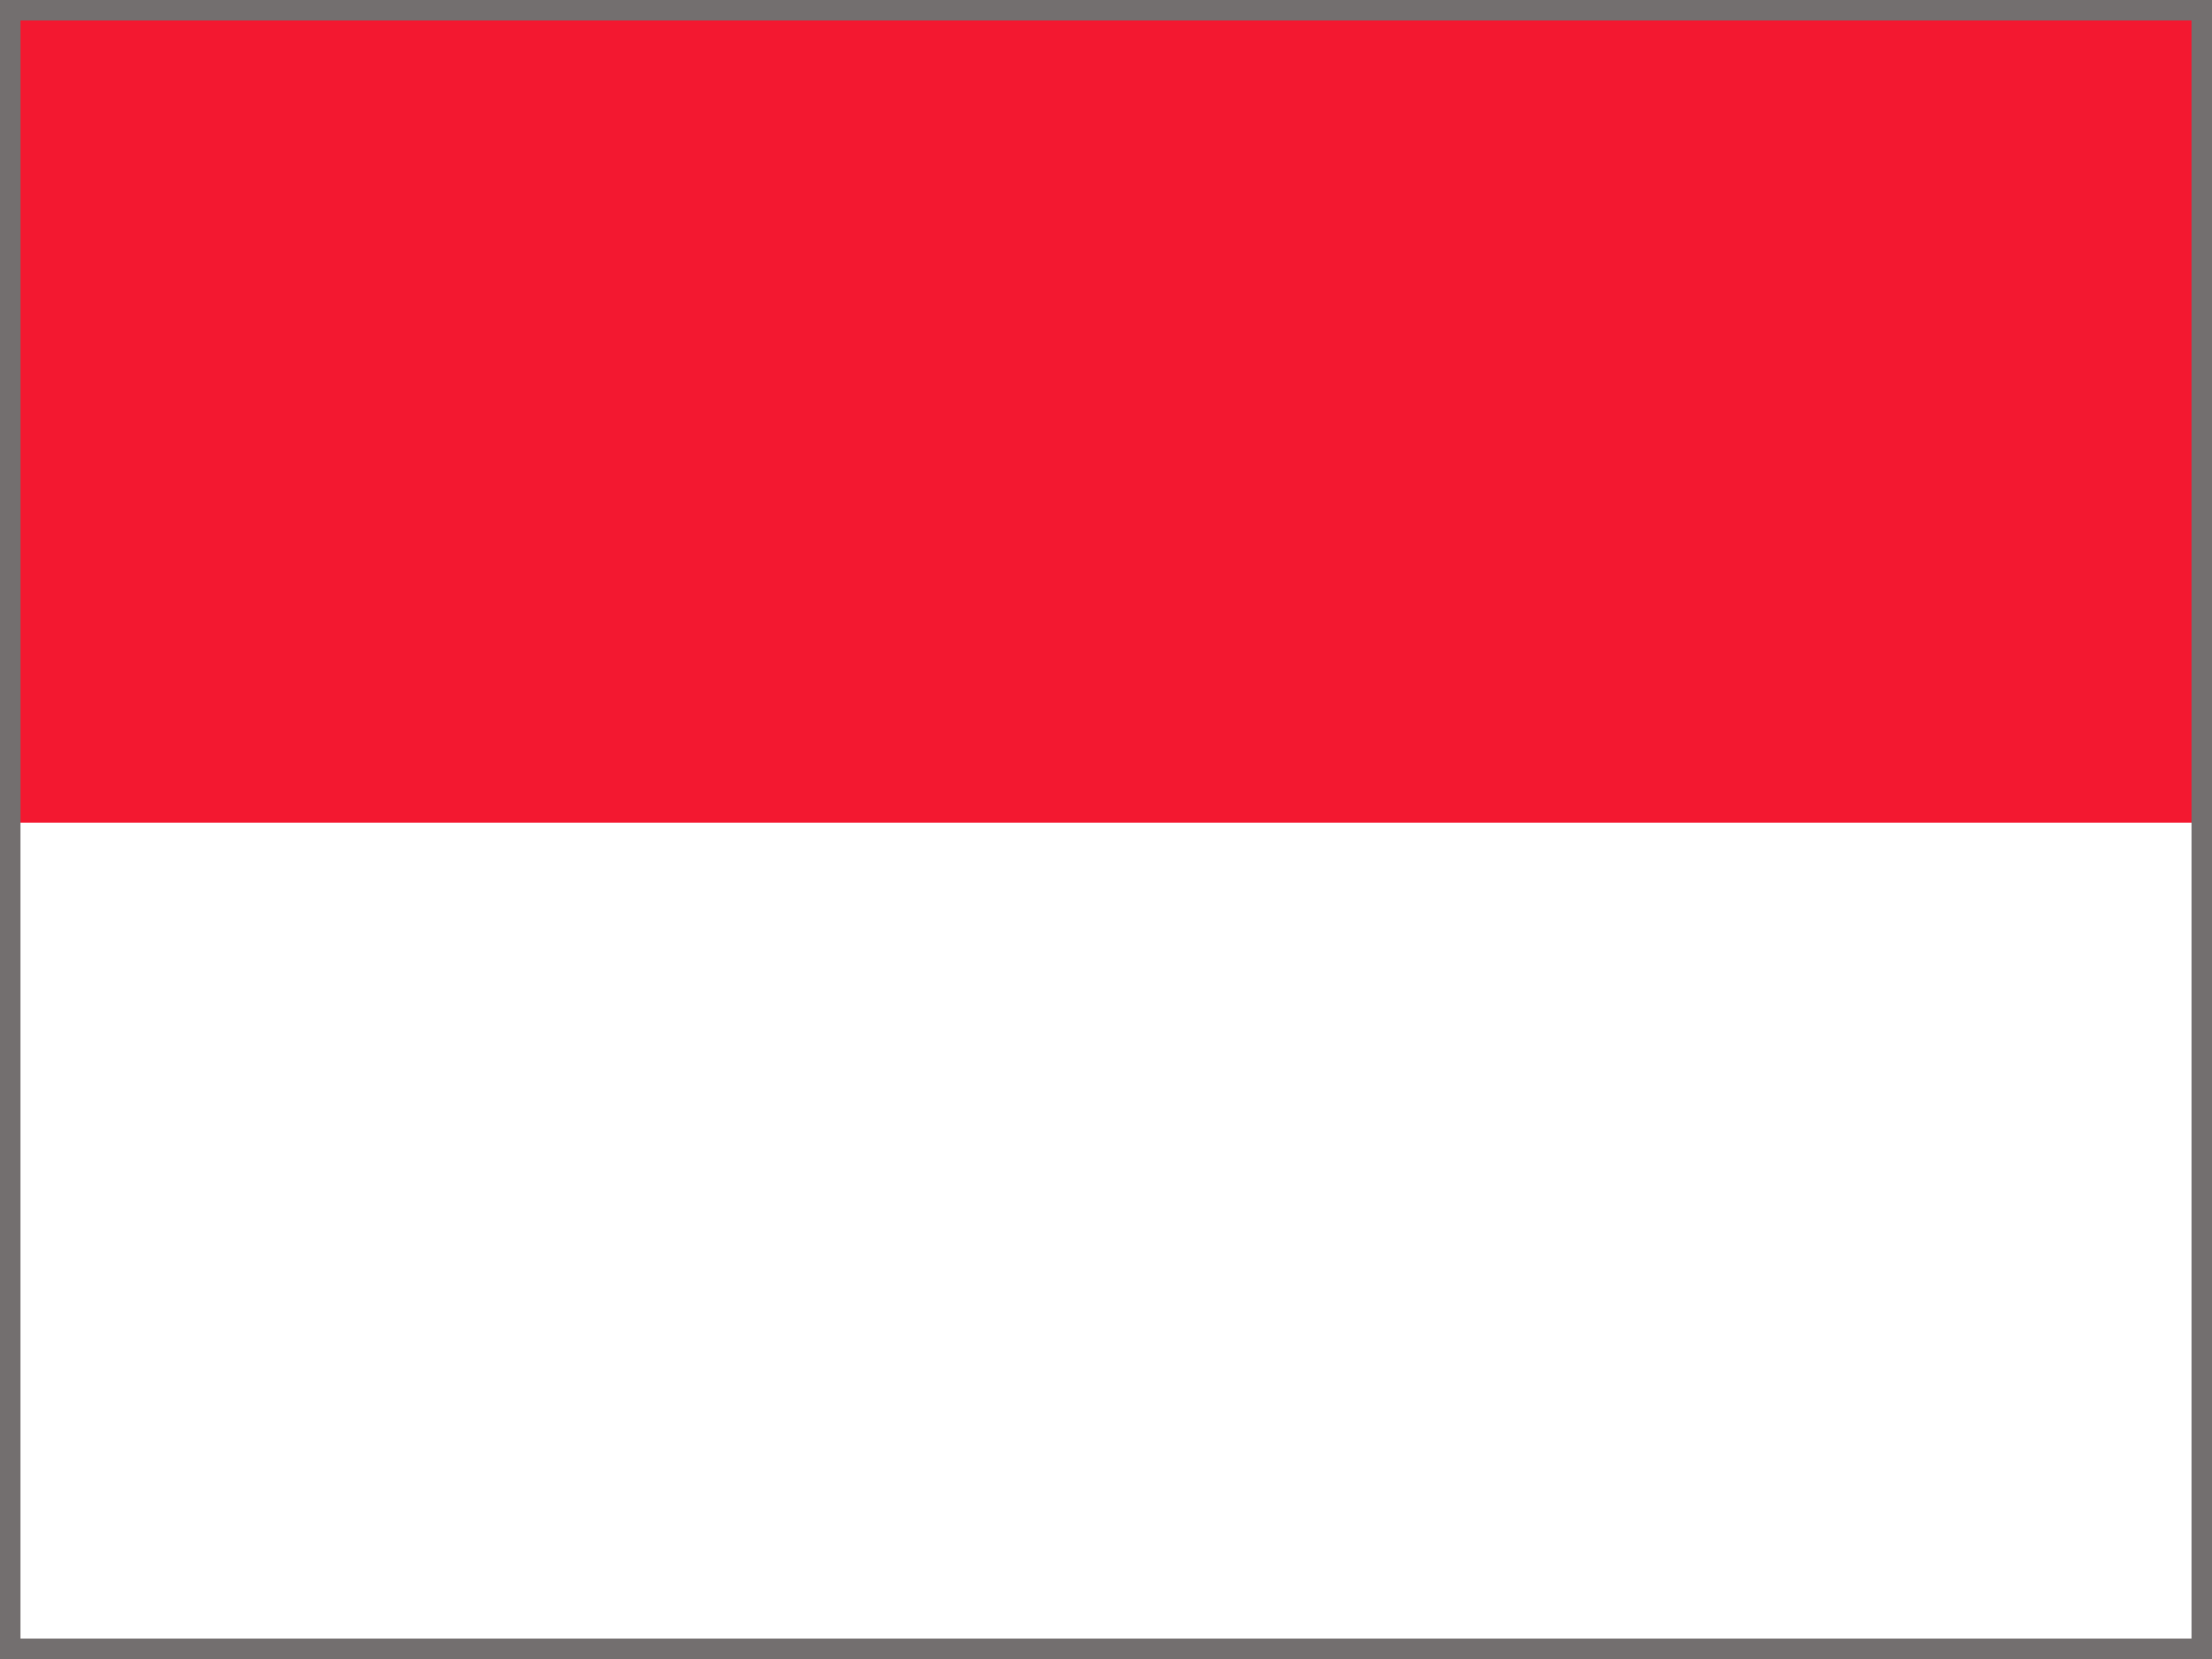
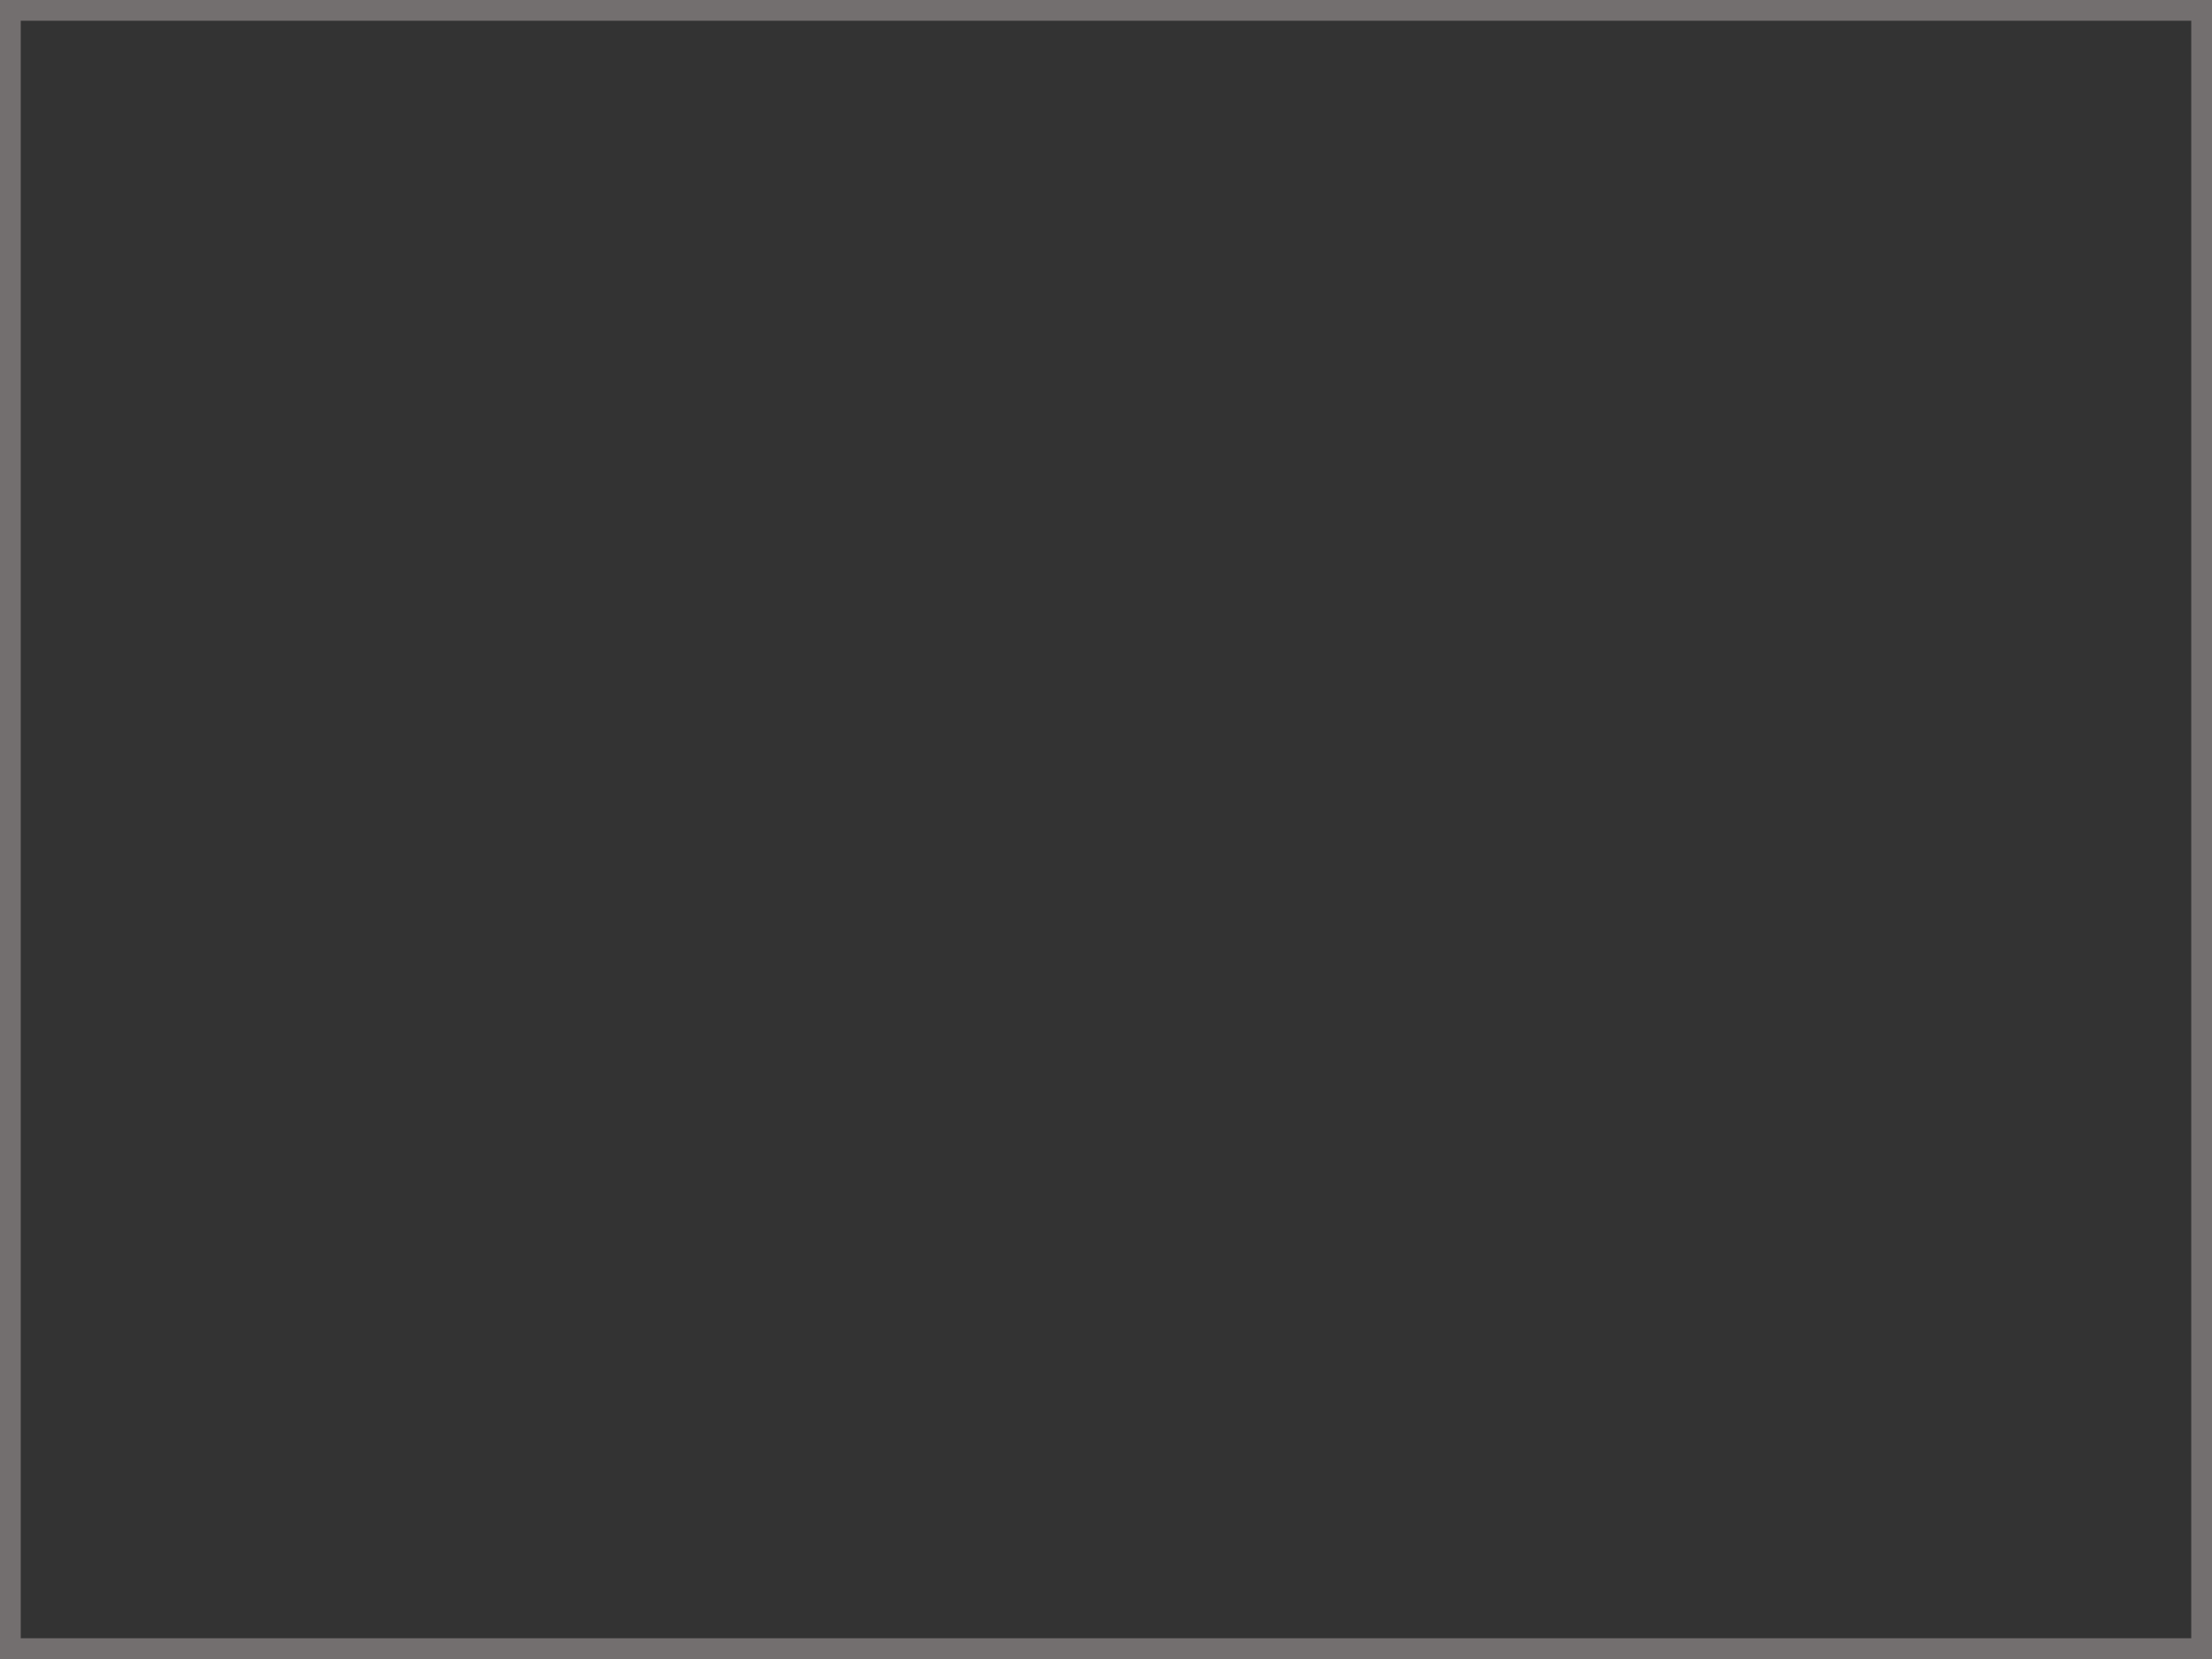
<svg xmlns="http://www.w3.org/2000/svg" width="640" height="480" viewBox="0 0 640 480" fill="none">
  <rect x="0" y="0" width="640" height="480" fill="#333333" stroke="none" />
  <g clip-path="url(#clip0_18_7)">
-     <path fill-rule="evenodd" clip-rule="evenodd" d="M0 0H640V480H0V0Z" fill="white" />
    <path fill-rule="evenodd" clip-rule="evenodd" d="M0 0H640V257.9H0V0Z" fill="#F31830" />
-     <rect y="238" width="640" height="129" fill="white" />
  </g>
  <rect x="3" y="3" width="634" height="474" stroke="#736F6F" stroke-width="6" />
  <defs>
    <clipPath id="clip0_18_7">
-       <rect width="640" height="480" fill="white" />
-     </clipPath>
+       </clipPath>
  </defs>
</svg>